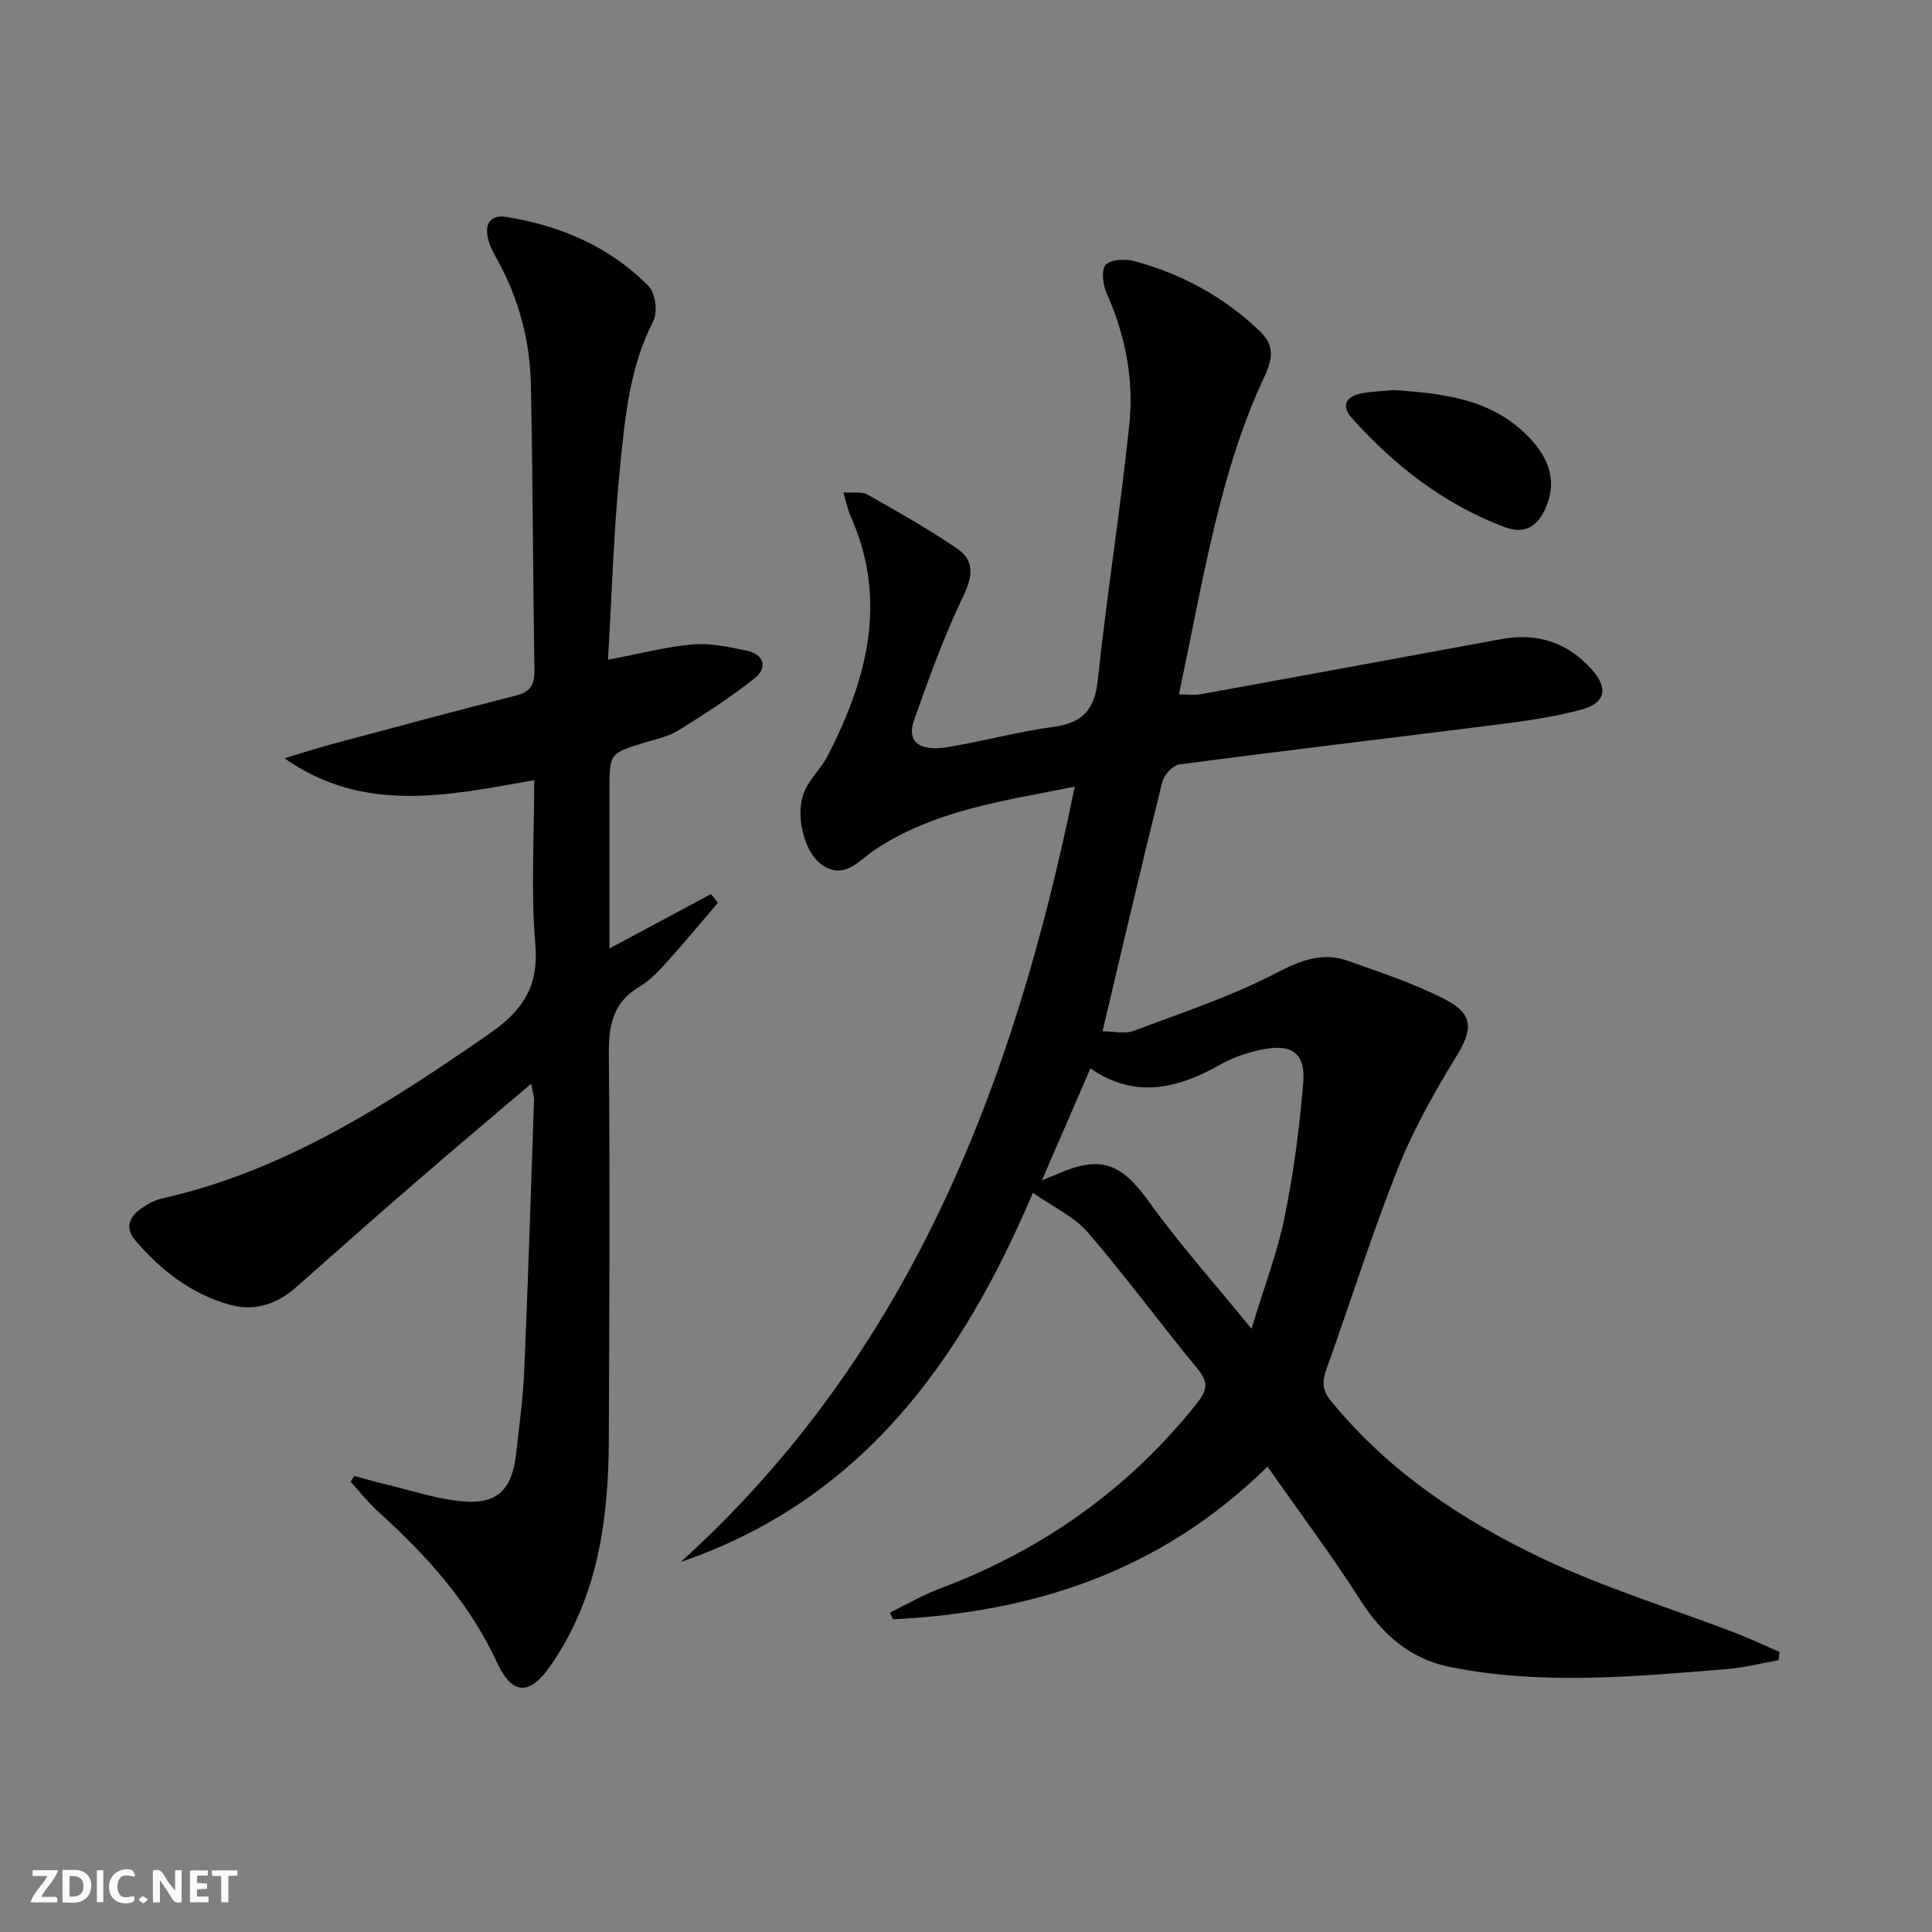
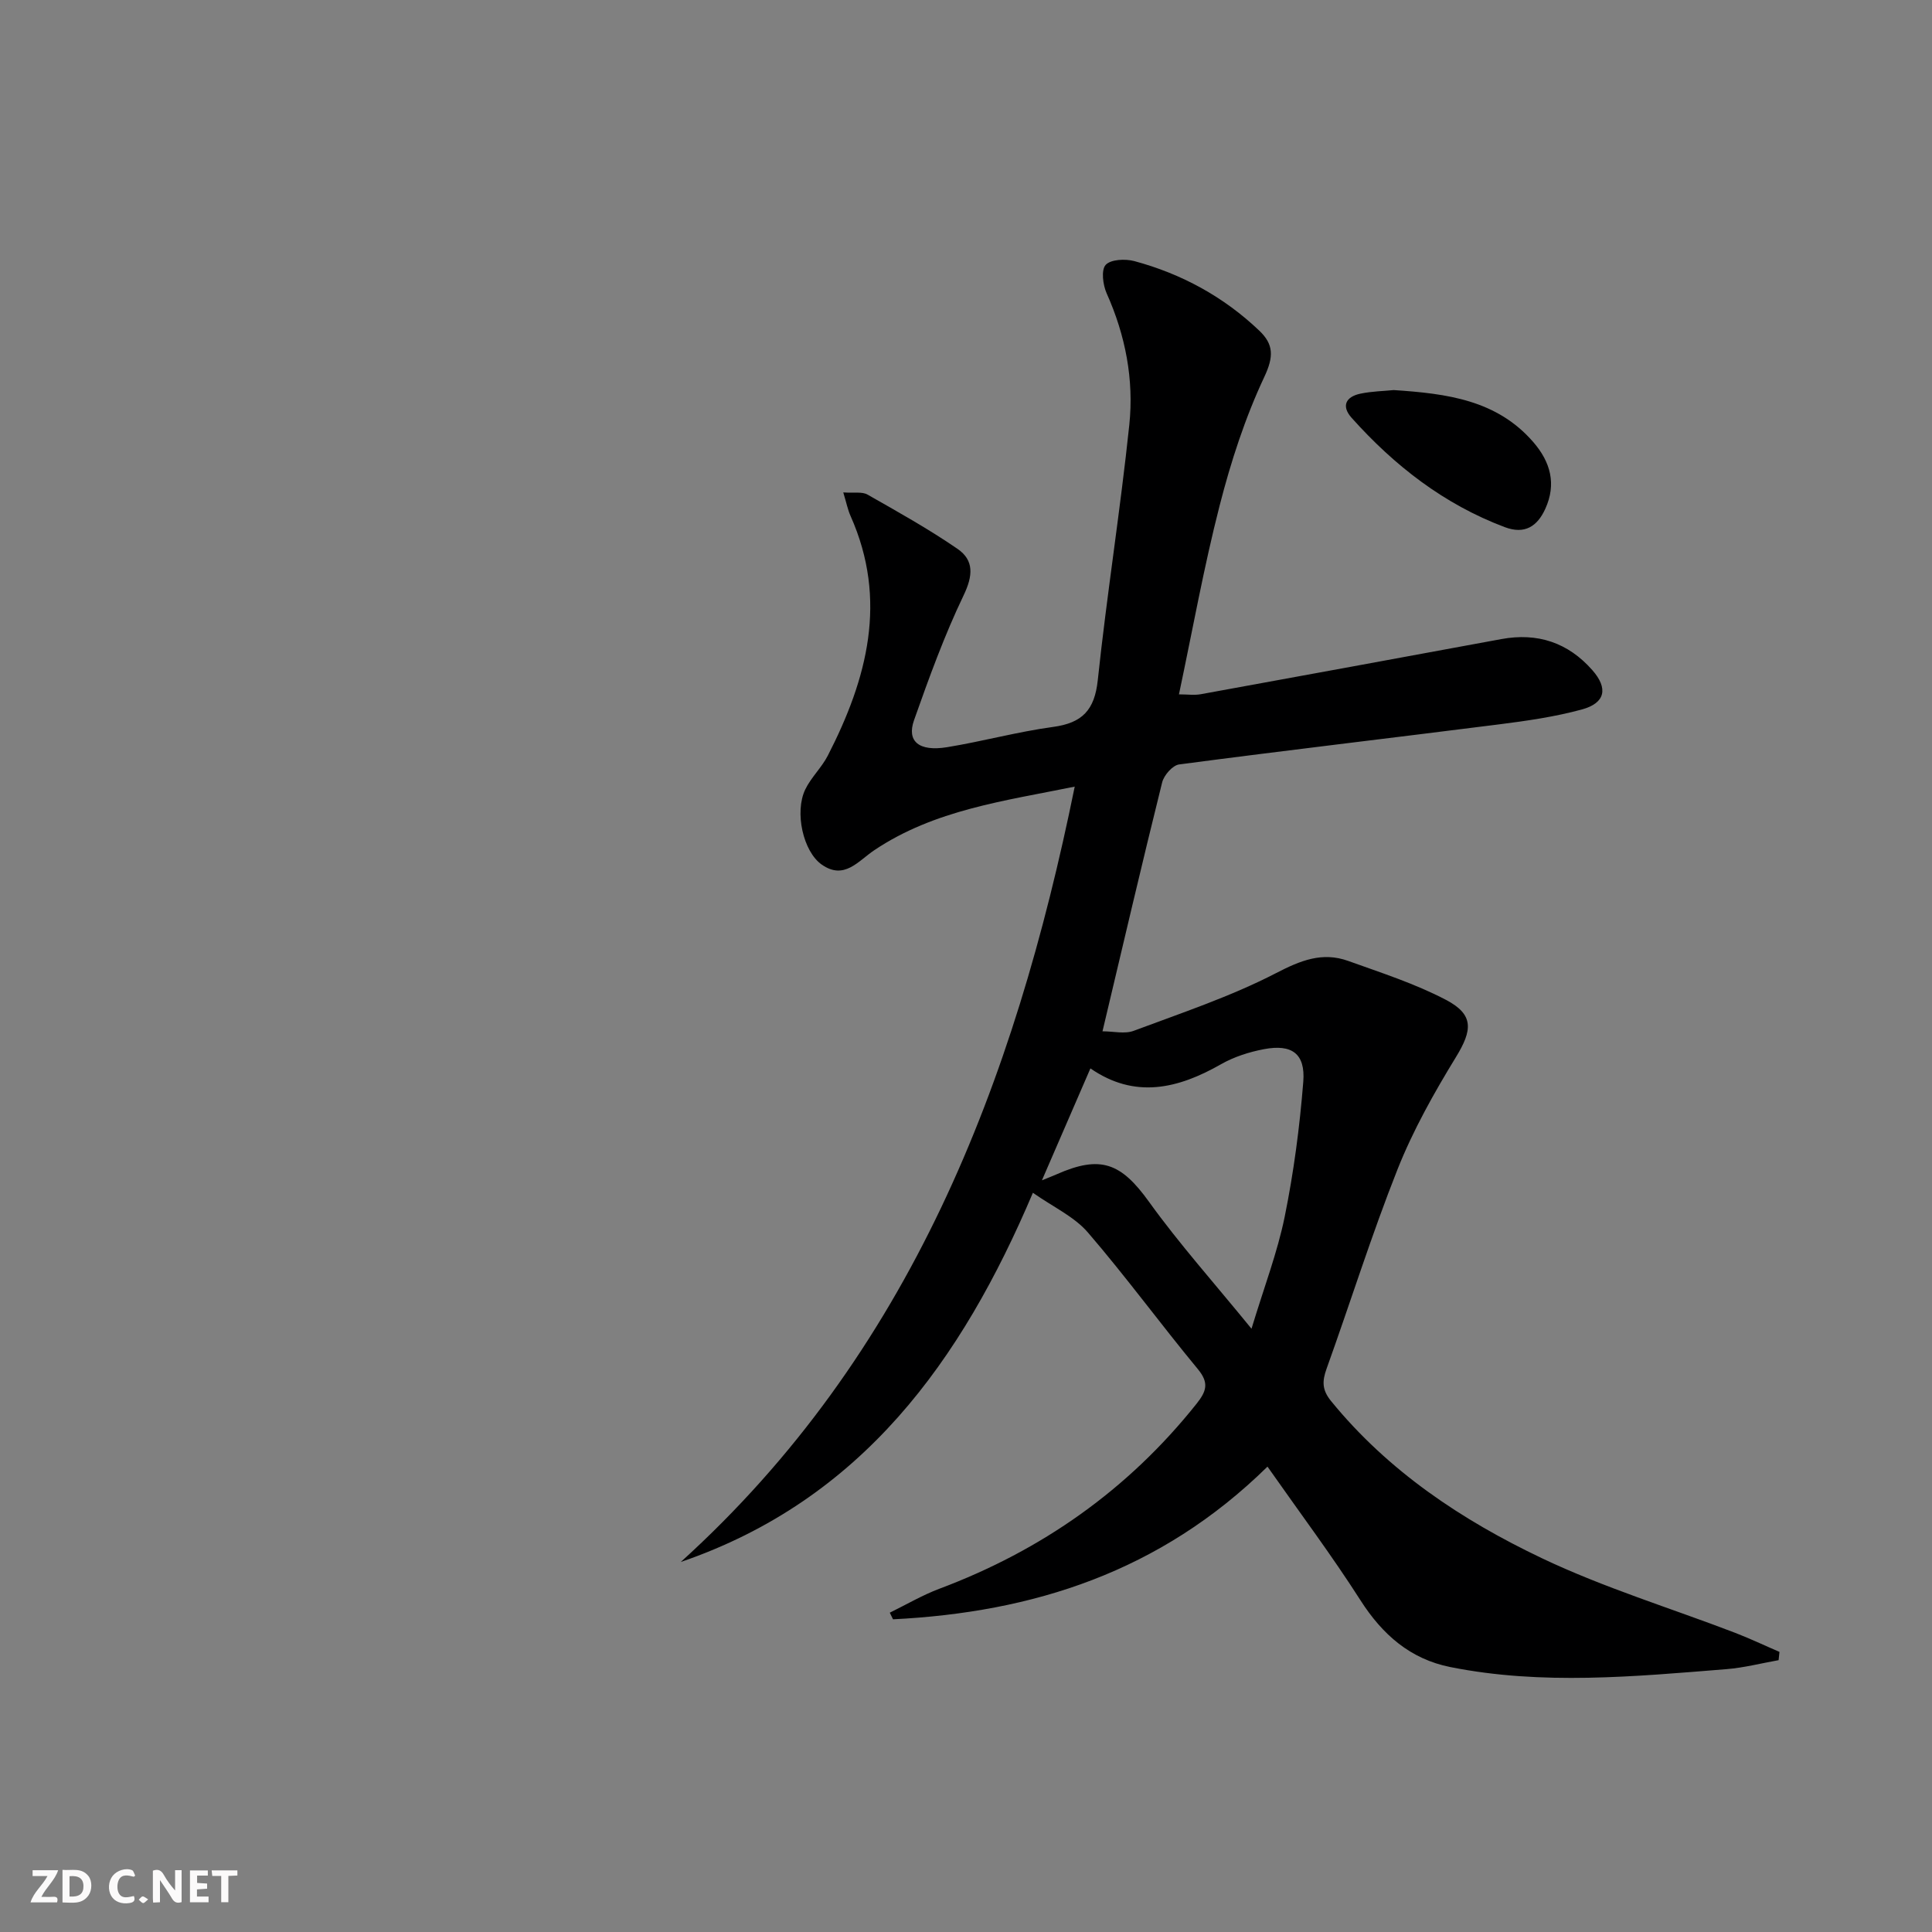
<svg xmlns="http://www.w3.org/2000/svg" enable-background="new 0 0 400 400" viewBox="0 0 400 400">
  <rect x="0" y="0" width="400" height="400" fill="#808080" stroke="none" />
  <g fill="#fbfafa">
    <path d="m37.59 393.81c-.92.31-1.52.05-2-.78-.7-1.2-1.52-2.34-2.47-3.78v4.59c-.55.03-.95.05-1.41.07-.03-.37-.06-.64-.06-.91 0-1.91 0-3.81 0-5.7 1.13-.41 1.77-.03 2.29.91.62 1.11 1.38 2.14 2.31 3.19v-4.2h1.35v6.61z" />
    <path d="m12.94 393.88v-6.75c1.9.19 3.93-.54 5.37 1.29.8 1.01.78 2.88.03 3.97-1.37 1.97-3.4 1.51-5.4 1.49m1.45-1.22c2.04.12 2.92-.58 2.89-2.21-.03-1.51-.98-2.19-2.89-2z" />
    <path d="m11.81 393.87h-5.49c.68-2.18 2.47-3.48 3.51-5.45h-3.08v-1.21h5.29c-.71 2.13-2.44 3.48-3.47 5.51.86 0 1.63.04 2.39-.01.79-.05 1.14.21.85 1.16" />
    <path d="m39.33 393.86v-6.61h3.7v1.07h-2.22v1.52c.68.04 1.34.09 2.07.13v1.07c-.72.05-1.38.09-2.1.14v1.48h2.4v1.19h-3.85z" />
    <path d="m27.71 388.56c-1.15-.3-2.46-.61-3.1.64-.37.73-.41 1.93-.06 2.67.63 1.35 1.99.93 3.17.68.35.94-.01 1.32-.93 1.46-1.62.25-3.05-.27-3.76-1.48-.73-1.25-.6-3.03.31-4.17.88-1.11 2.71-1.7 4-1.16.32.13.44.74.65 1.12-.1.08-.19.16-.28.24" />
    <path d="m49.15 387.24v1.07c-.59.02-1.17.05-1.87.08v5.44h-1.48v-5.44h-1.85c-.05-.4-.08-.73-.13-1.15z" />
-     <path d="m20.06 387.21h1.33v6.62h-1.33z" />
    <path d="m30.68 393.25c-.49.38-.8.79-1.05.76-.32-.05-.6-.45-.9-.7.26-.24.51-.64.8-.67.29-.04.62.3 1.15.61" />
  </g>
  <path d="m262.42 303.65c-22.25 21.85-48.56 30.16-77.53 31.61-.22-.46-.45-.92-.67-1.37 3.41-1.67 6.72-3.62 10.25-4.95 21.22-7.96 39.07-20.5 53.24-38.28 2.08-2.61 2.66-4.34.29-7.2-7.72-9.33-14.88-19.14-22.78-28.31-2.82-3.27-7.16-5.24-11.37-8.2-14.75 34.76-35.37 63.58-72.9 76.44 47.47-43 69.05-99.07 81.56-160.53-14.51 2.96-29 4.79-41.49 13.16-3.36 2.25-6.22 6.24-10.88 2.99-3.86-2.69-5.68-10.87-3.42-15.56 1.21-2.51 3.4-4.53 4.67-7.01 8.16-15.89 12.49-32.19 4.7-49.63-.57-1.28-.84-2.69-1.5-4.86 2.23.16 3.89-.19 5 .44 6.32 3.59 12.68 7.14 18.66 11.25 3.43 2.36 3.21 5.54 1.26 9.61-4 8.34-7.18 17.11-10.27 25.86-1.55 4.39 1.03 6.53 6.83 5.59 7.36-1.2 14.6-3.2 21.98-4.2 6.02-.82 8.57-3.48 9.23-9.66 1.87-17.66 4.68-35.22 6.53-52.88.98-9.35-.79-18.52-4.69-27.23-.78-1.75-1.17-4.83-.2-5.89 1.05-1.15 4.07-1.28 5.94-.78 9.78 2.64 18.5 7.38 25.87 14.41 2.97 2.83 3.01 5.36 1.03 9.57-3.98 8.47-6.92 17.55-9.25 26.64-3.26 12.69-5.57 25.62-8.42 39.08 1.76 0 3.18.21 4.52-.03 20.74-3.77 41.48-7.59 62.21-11.41 7.5-1.39 13.83.71 18.86 6.43 3.31 3.76 2.7 6.81-2.18 8.14-5.58 1.52-11.37 2.35-17.12 3.08-22.08 2.8-44.19 5.39-66.26 8.3-1.35.18-3.14 2.23-3.51 3.72-4.16 16.72-8.07 33.5-12.35 51.53 2.26 0 4.6.6 6.46-.1 9.92-3.71 20.07-7.09 29.44-11.93 5.1-2.64 9.6-4.47 14.97-2.54 6.85 2.46 13.86 4.71 20.26 8.07 5.83 3.06 5.45 6.28 2.06 11.82-4.56 7.45-8.9 15.18-12.11 23.27-5.38 13.56-9.74 27.51-14.68 41.25-.92 2.56-.99 4.36.91 6.7 11.85 14.54 27.12 24.69 43.7 32.57 12.83 6.1 26.56 10.29 39.87 15.39 3.14 1.2 6.19 2.66 9.28 3.99-.06.57-.12 1.14-.18 1.71-3.6.64-7.17 1.57-10.8 1.86-19.06 1.53-38.15 3.36-57.15-.43-8.29-1.65-14.07-6.71-18.62-13.83-5.89-9.22-12.47-18-19.25-27.67zm-3.31-28.55c2.64-8.71 5.37-15.82 6.87-23.18 1.87-9.21 3.11-18.59 3.85-27.96.46-5.82-2.37-7.84-8.14-6.74-3.06.58-6.19 1.58-8.88 3.11-8.93 5.1-17.86 7.23-27.05.87-3.39 7.82-6.56 15.14-10.04 23.17 1.53-.62 2.27-.9 2.99-1.22 9.19-4.08 13.4-2.36 19.18 5.67 6.26 8.71 13.45 16.74 21.22 26.28z" fill="#000001" />
-   <path d="m125.88 136.6c6.43-1.22 11.9-2.69 17.46-3.17 3.68-.32 7.54.5 11.22 1.27 3.57.75 4.49 3.48 1.71 5.7-4.99 3.99-10.42 7.46-15.85 10.84-2.07 1.28-4.64 1.8-7.02 2.53-7.21 2.22-7.22 2.19-7.22 9.88v32.72c7.38-3.95 14.21-7.61 21.03-11.26.48.6.95 1.19 1.43 1.79-3.45 4.03-6.82 8.14-10.38 12.07-1.78 1.97-3.66 4.03-5.91 5.35-5.68 3.35-6.35 8.3-6.29 14.34.24 26.49.1 52.99-.01 79.49-.07 16.52-2.27 32.51-11.98 46.59-4.32 6.26-7.95 6.41-11.14-.48-5.73-12.39-14.54-22.18-24.5-31.17-2.13-1.92-3.92-4.21-5.86-6.33.27-.39.55-.78.82-1.17 2 .54 3.99 1.13 6.01 1.61 5.46 1.29 10.88 3.15 16.42 3.65 7.14.64 10.22-2.52 11.03-9.79.65-5.77 1.44-11.55 1.69-17.35.8-18.61 1.39-37.23 2.02-55.84.03-.92-.3-1.86-.58-3.5-8.17 6.95-15.92 13.46-23.56 20.08-8.43 7.3-16.79 14.69-25.14 22.08-4.04 3.57-8.68 5.03-13.86 3.56-7.92-2.24-14.17-7.15-19.44-13.32-2.05-2.4-1.33-4.7 1.04-6.41 1.33-.96 2.87-1.86 4.44-2.21 25.43-5.69 46.69-19.5 67.72-34.03 6.96-4.81 10.4-9.76 9.65-18.59-.93-11.05-.22-22.24-.22-34-17.78 3.12-35.16 7.07-51.72-4.54 3.33-.99 6.63-2.07 9.98-2.97 12.66-3.39 25.31-6.8 38.01-10.03 3.02-.77 3.82-2.32 3.77-5.27-.31-19.64-.34-39.29-.73-58.93-.18-9.07-2.42-17.73-6.82-25.76-.72-1.31-1.49-2.64-1.91-4.06-.94-3.18-.07-5.66 3.7-5.05 11.2 1.82 21.38 6.16 29.41 14.34 1.4 1.43 1.91 5.37.97 7.19-4.95 9.61-5.87 20.07-6.91 30.42-1.31 13.02-1.68 26.15-2.48 39.73z" fill="#000001" />
  <path d="m288.55 80.76c11.07.73 21.37 2.06 28.92 10.79 3.56 4.12 4.8 8.67 2.47 13.79-1.65 3.63-4.25 5.36-8.39 3.8-12.58-4.73-22.84-12.72-31.7-22.62-2.2-2.46-1.21-4.37 1.78-5.01 2.41-.51 4.92-.54 6.92-.75z" fill="#000001" />
</svg>